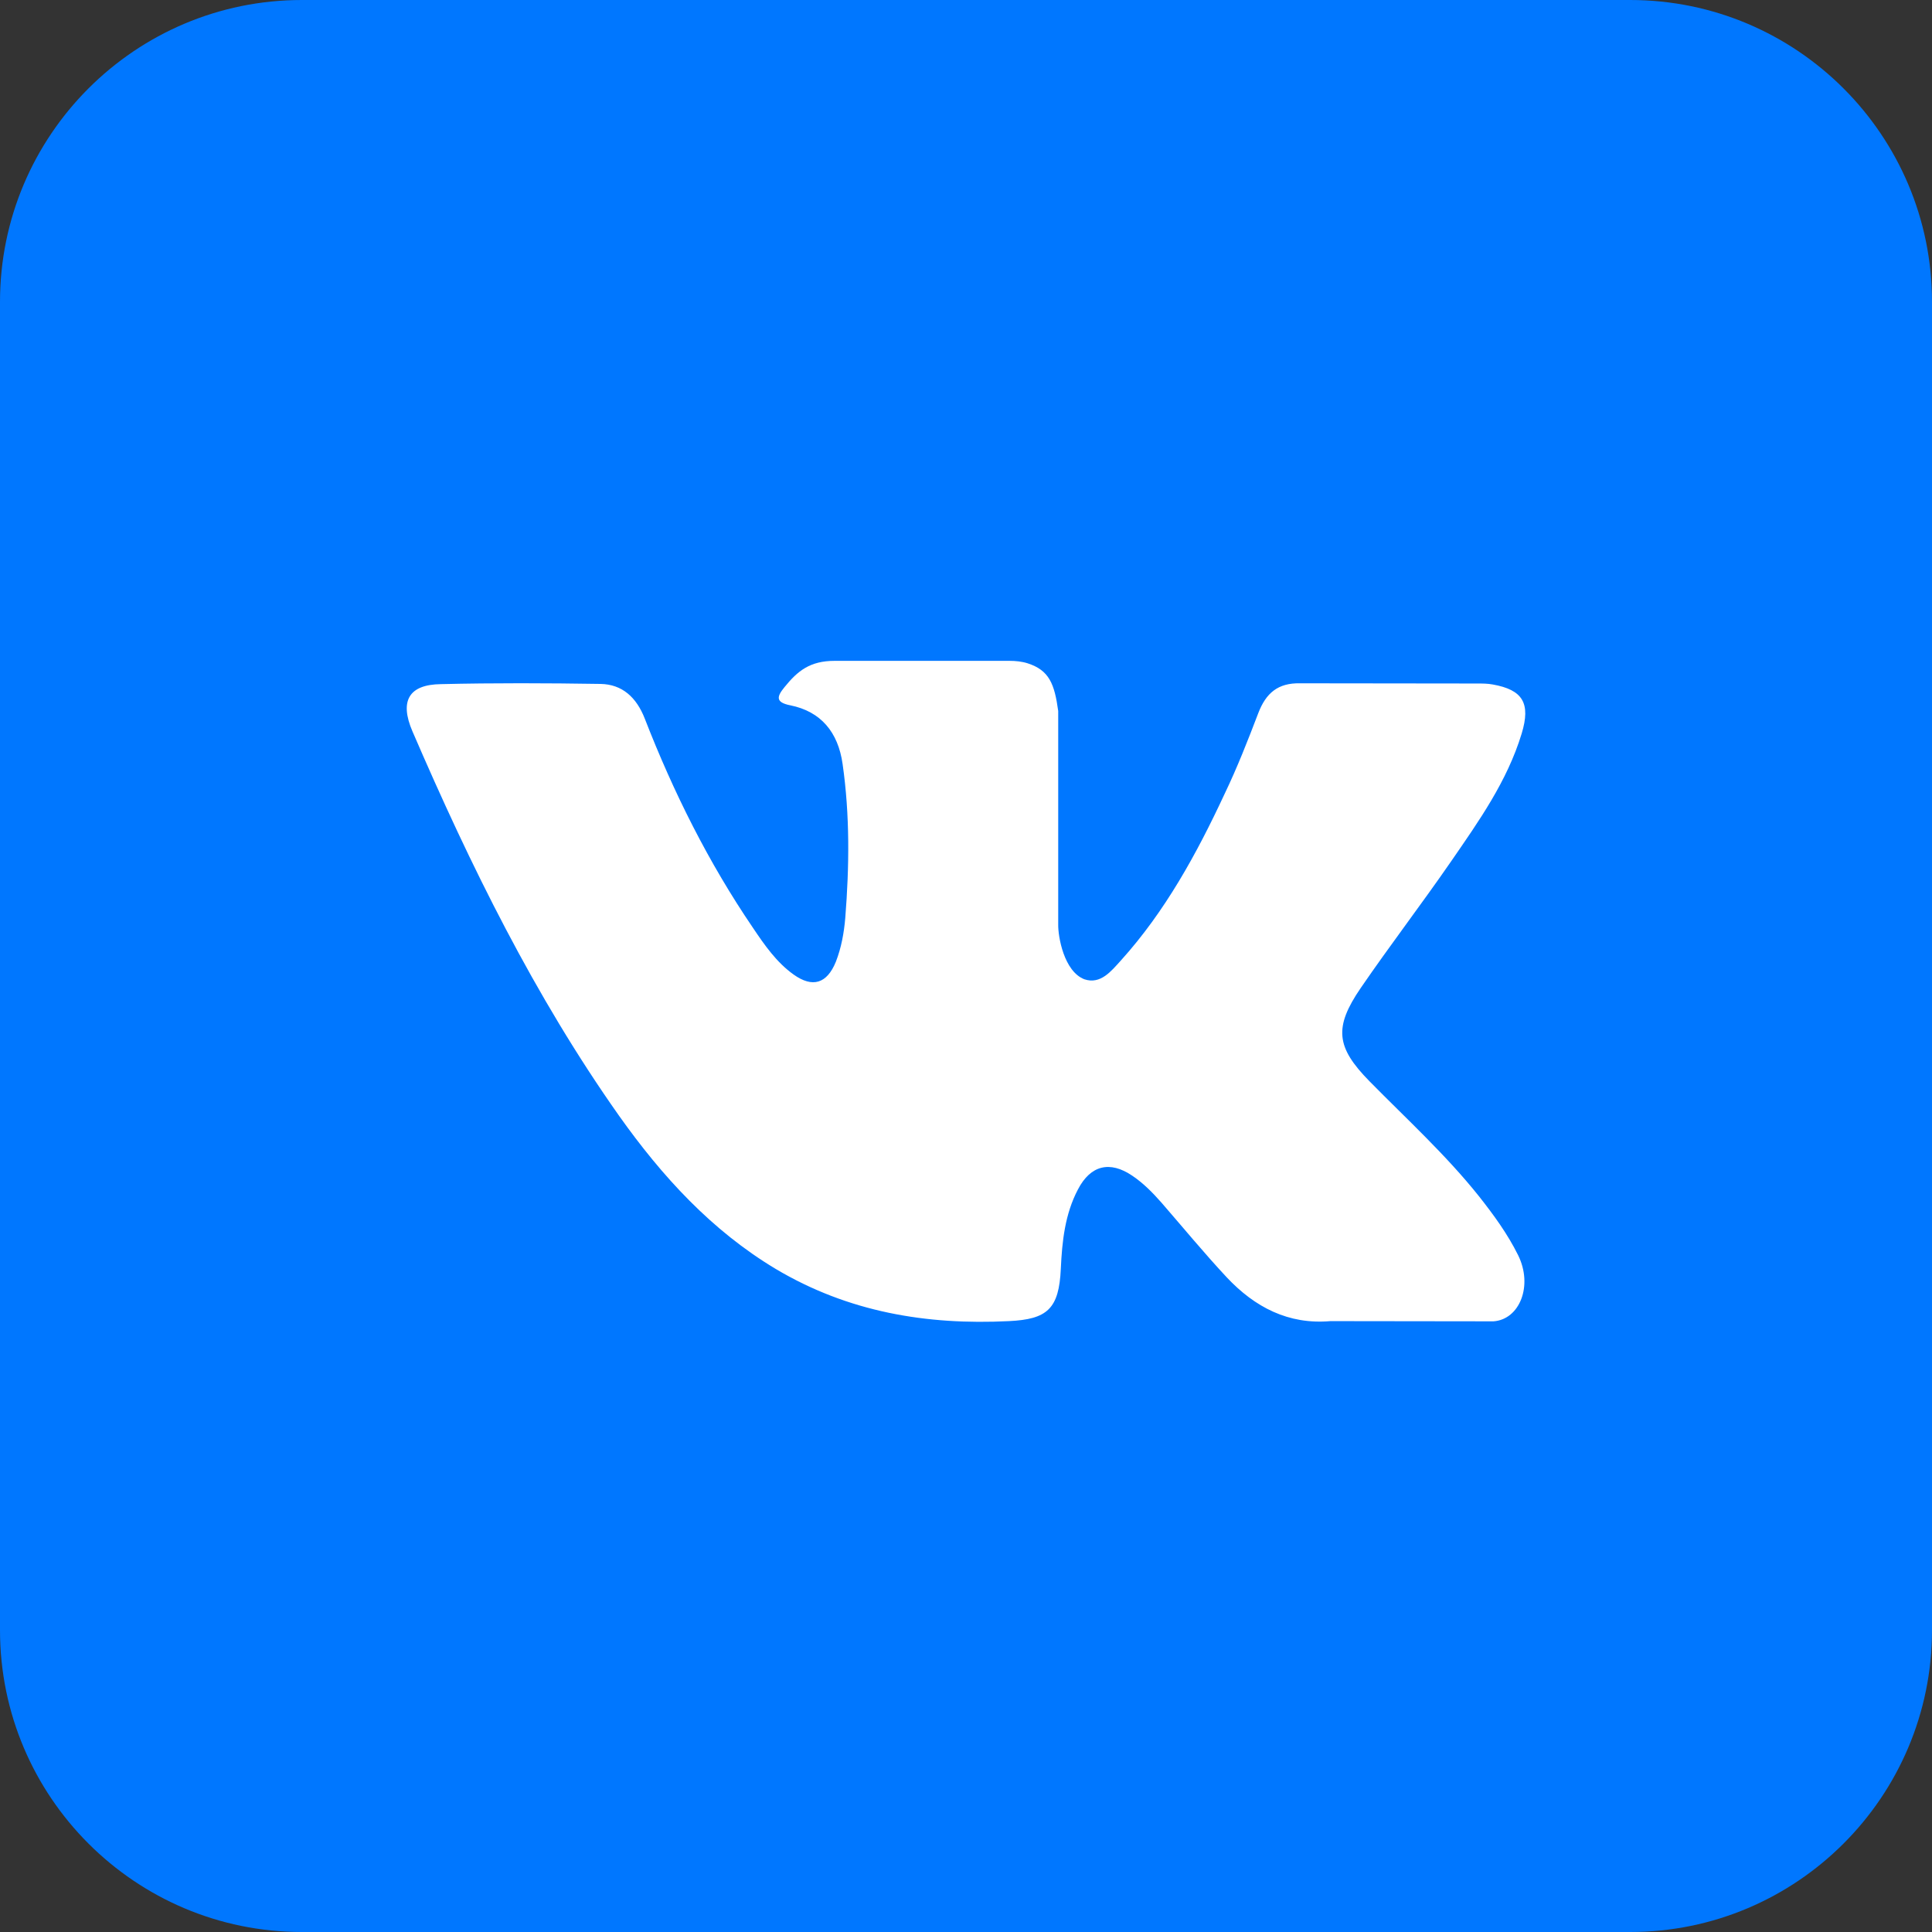
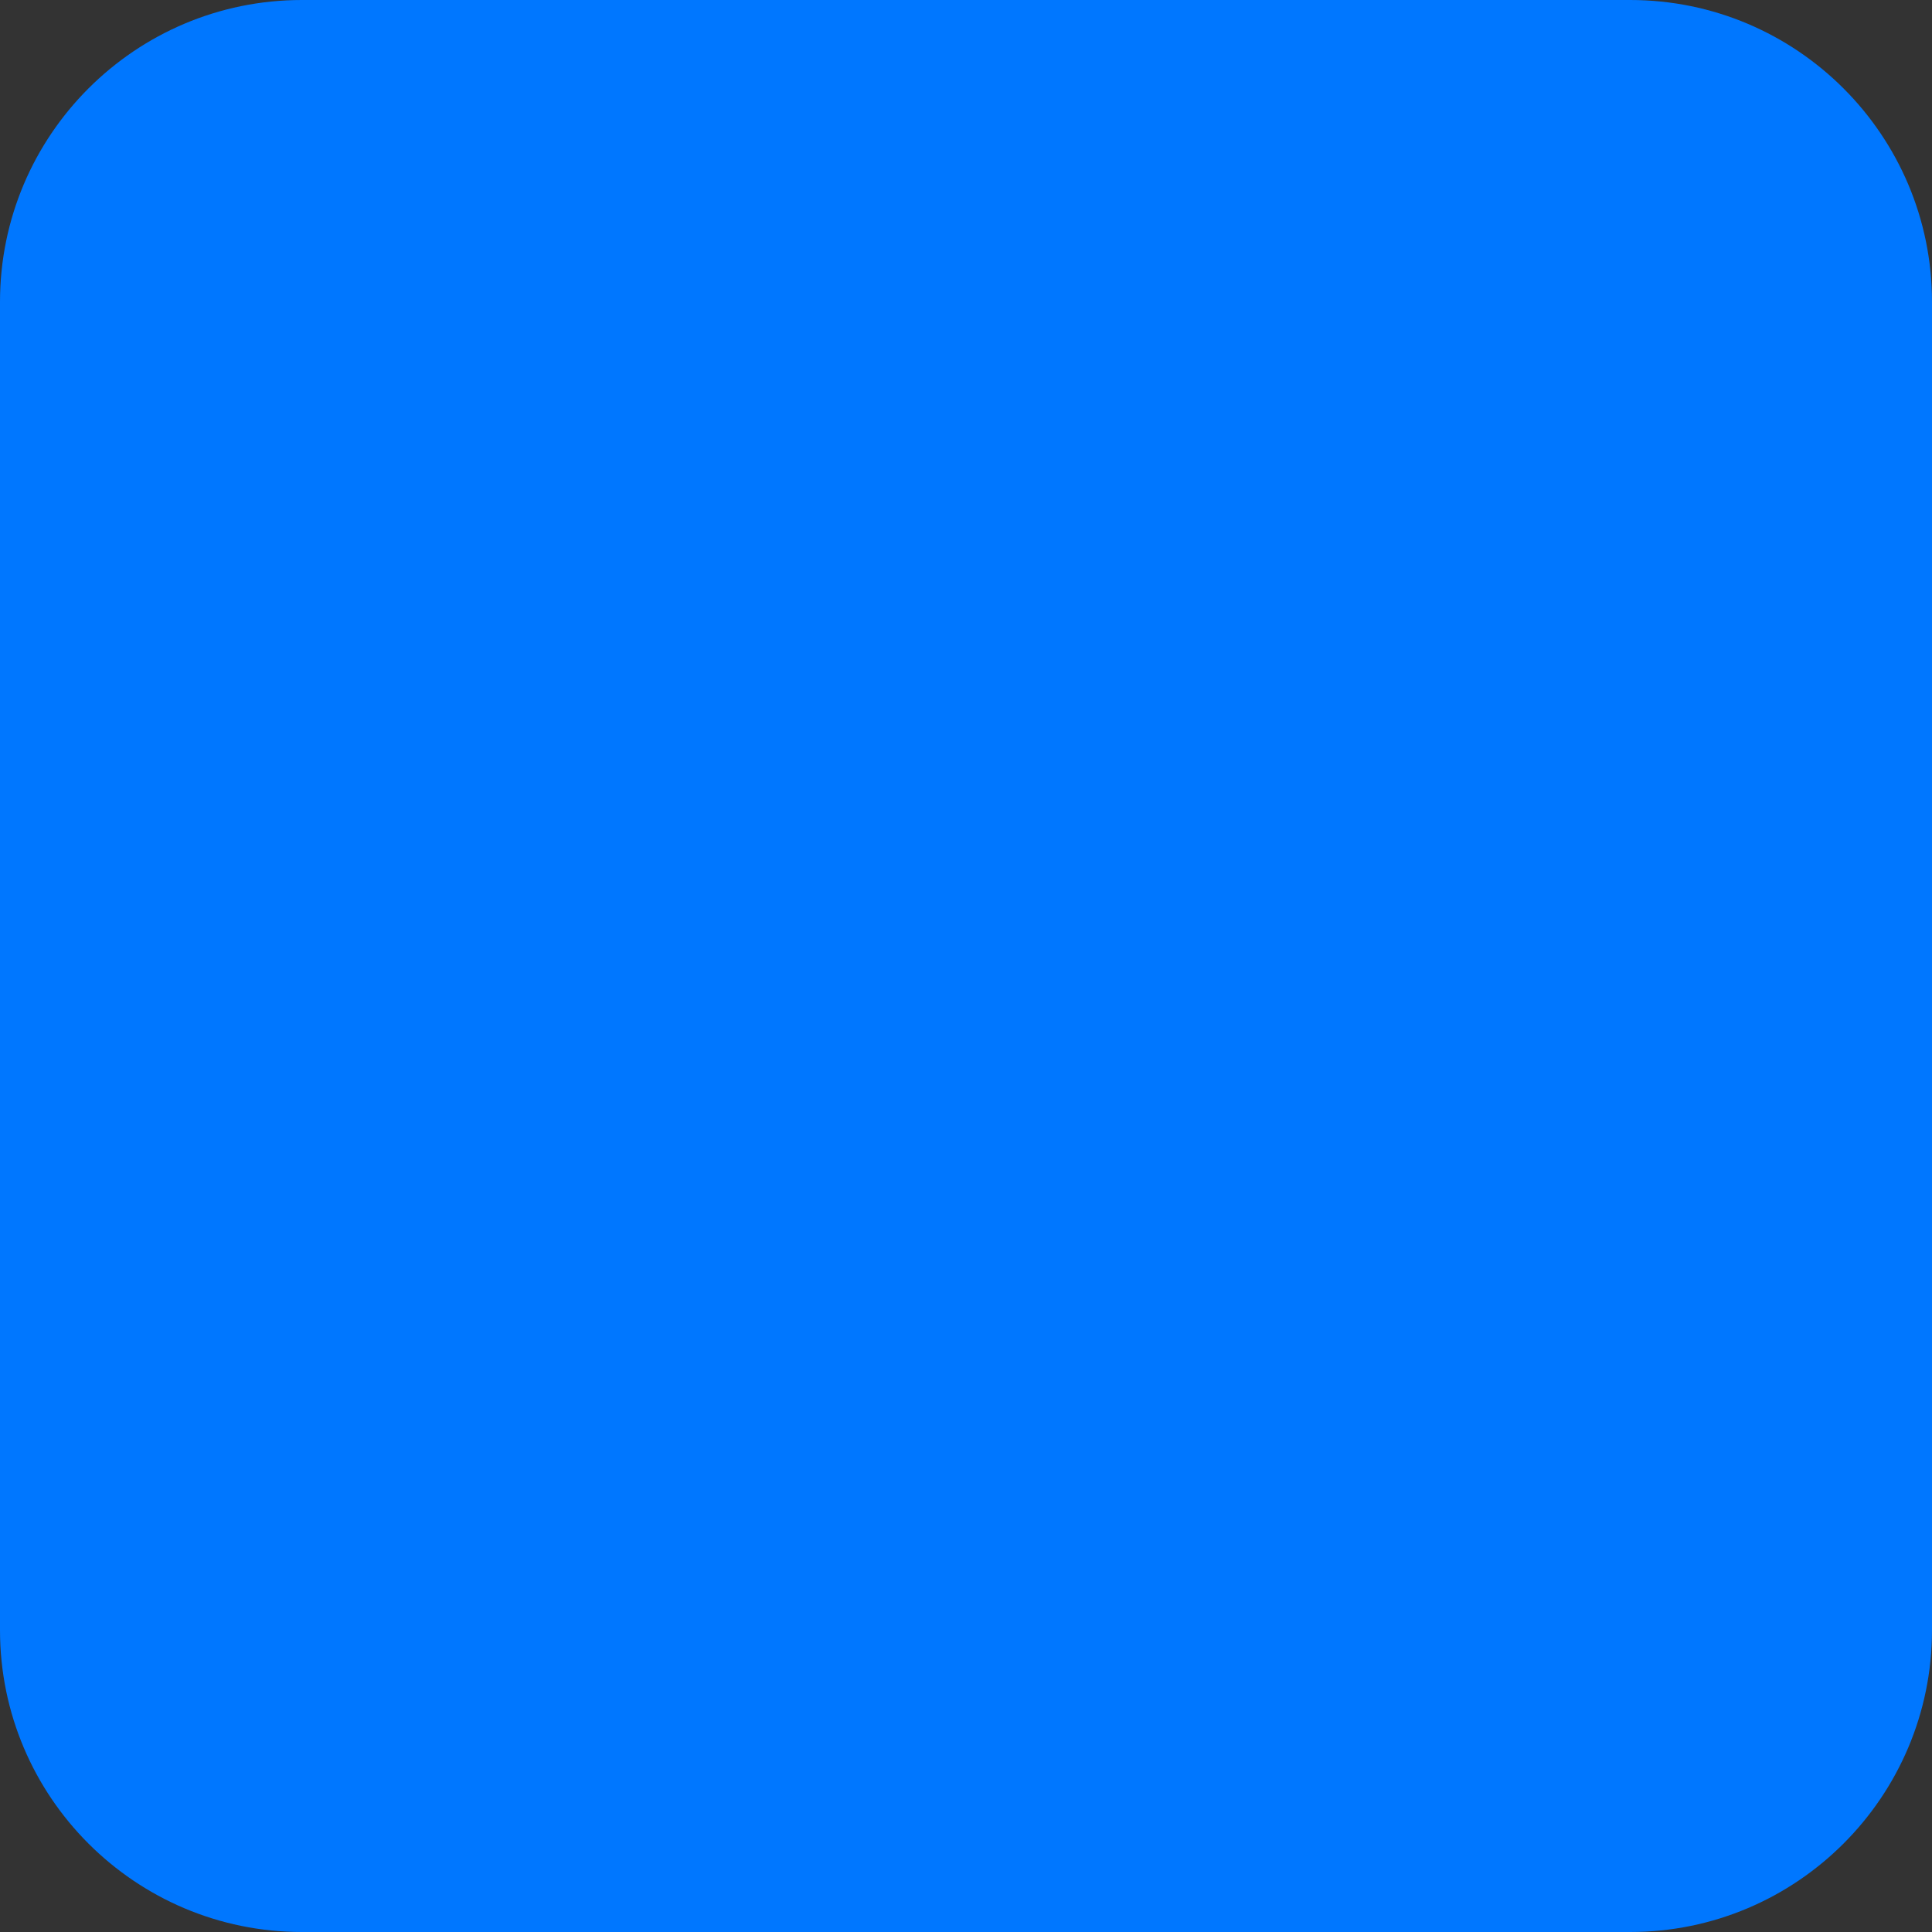
<svg xmlns="http://www.w3.org/2000/svg" width="37px" height="37px" viewBox="0 0 37 37" version="1.1">
  <rect x="0" y="0" width="37" height="37" fill="#333333" stroke="none" />
  <g id="surface1">
    <path style=" stroke:none;fill-rule:nonzero;fill:rgb(0%,46.667%,100%);fill-opacity:1;" d="M 5.781 0 L 31.219 0 C 34.41 0 37 2.59 37 5.781 L 37 31.219 C 37 34.41 34.41 37 31.219 37 L 5.781 37 C 2.59 37 0 34.41 0 31.219 L 0 5.781 C 0 2.59 2.59 0 5.781 0 Z M 5.781 0 " />
-     <path style=" stroke:none;fill-rule:nonzero;fill:rgb(100%,100%,100%);fill-opacity:1;" d="M 26.227 20.707 C 26.938 21.43 27.688 22.113 28.324 22.91 C 28.605 23.266 28.871 23.629 29.074 24.039 C 29.363 24.625 29.102 25.27 28.602 25.305 L 25.48 25.301 C 24.676 25.371 24.031 25.035 23.492 24.461 C 23.062 24 22.66 23.512 22.246 23.035 C 22.074 22.84 21.898 22.66 21.684 22.516 C 21.258 22.227 20.887 22.312 20.645 22.777 C 20.395 23.25 20.34 23.773 20.316 24.297 C 20.281 25.066 20.059 25.266 19.32 25.301 C 17.746 25.379 16.246 25.129 14.855 24.301 C 13.629 23.566 12.68 22.531 11.852 21.363 C 10.242 19.082 9.008 16.578 7.898 14.004 C 7.648 13.422 7.832 13.109 8.445 13.102 C 9.461 13.078 10.48 13.082 11.5 13.098 C 11.914 13.105 12.188 13.352 12.348 13.762 C 12.898 15.176 13.57 16.52 14.418 17.766 C 14.641 18.098 14.871 18.43 15.199 18.664 C 15.562 18.922 15.836 18.84 16.008 18.418 C 16.113 18.148 16.164 17.863 16.188 17.578 C 16.266 16.594 16.277 15.613 16.137 14.633 C 16.051 14.02 15.719 13.625 15.137 13.508 C 14.836 13.449 14.883 13.332 15.027 13.156 C 15.277 12.848 15.512 12.656 15.984 12.656 L 19.332 12.656 C 19.449 12.656 19.57 12.668 19.68 12.703 C 20.094 12.836 20.195 13.098 20.266 13.617 L 20.266 17.707 C 20.262 17.934 20.375 18.602 20.766 18.754 C 21.078 18.859 21.281 18.598 21.469 18.391 C 22.312 17.457 22.918 16.352 23.453 15.203 C 23.695 14.699 23.898 14.18 24.098 13.656 C 24.246 13.27 24.477 13.078 24.895 13.086 L 28.289 13.09 C 28.391 13.09 28.492 13.09 28.59 13.109 C 29.16 13.211 29.32 13.465 29.141 14.051 C 28.863 14.965 28.32 15.727 27.793 16.492 C 27.227 17.312 26.621 18.102 26.059 18.922 C 25.543 19.676 25.586 20.055 26.227 20.707 Z M 26.227 20.707 " />
  </g>
</svg>